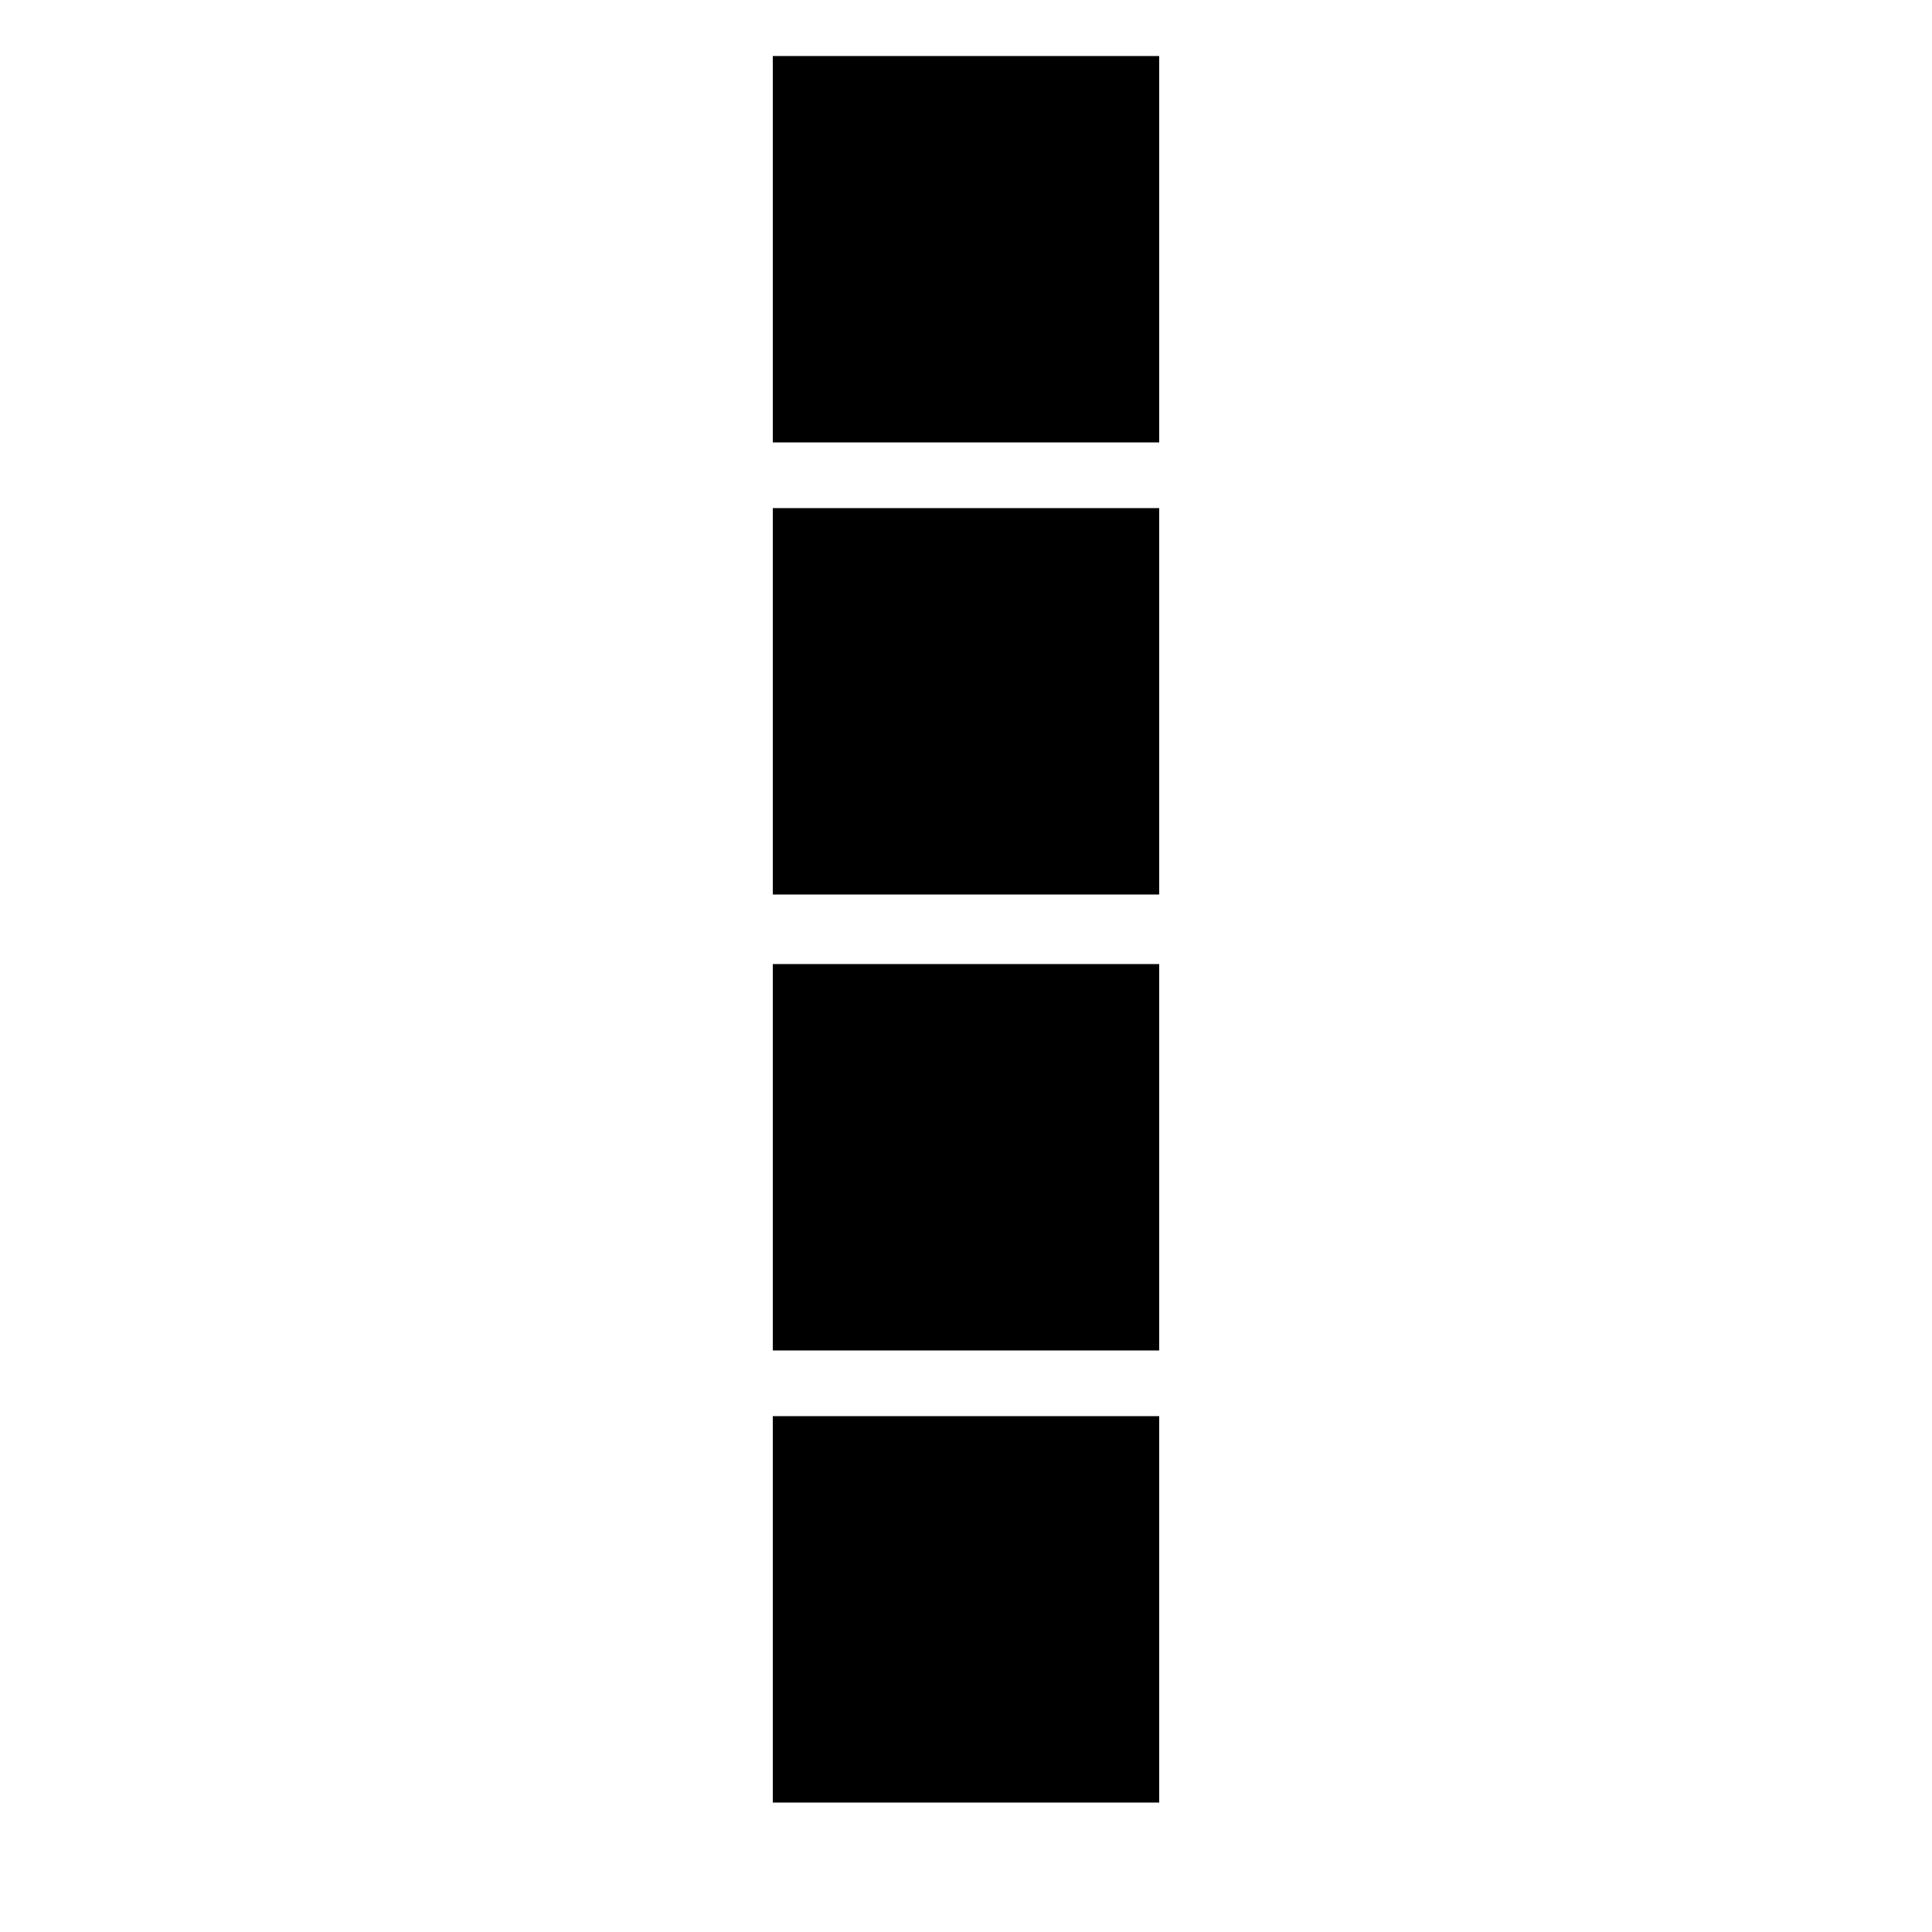
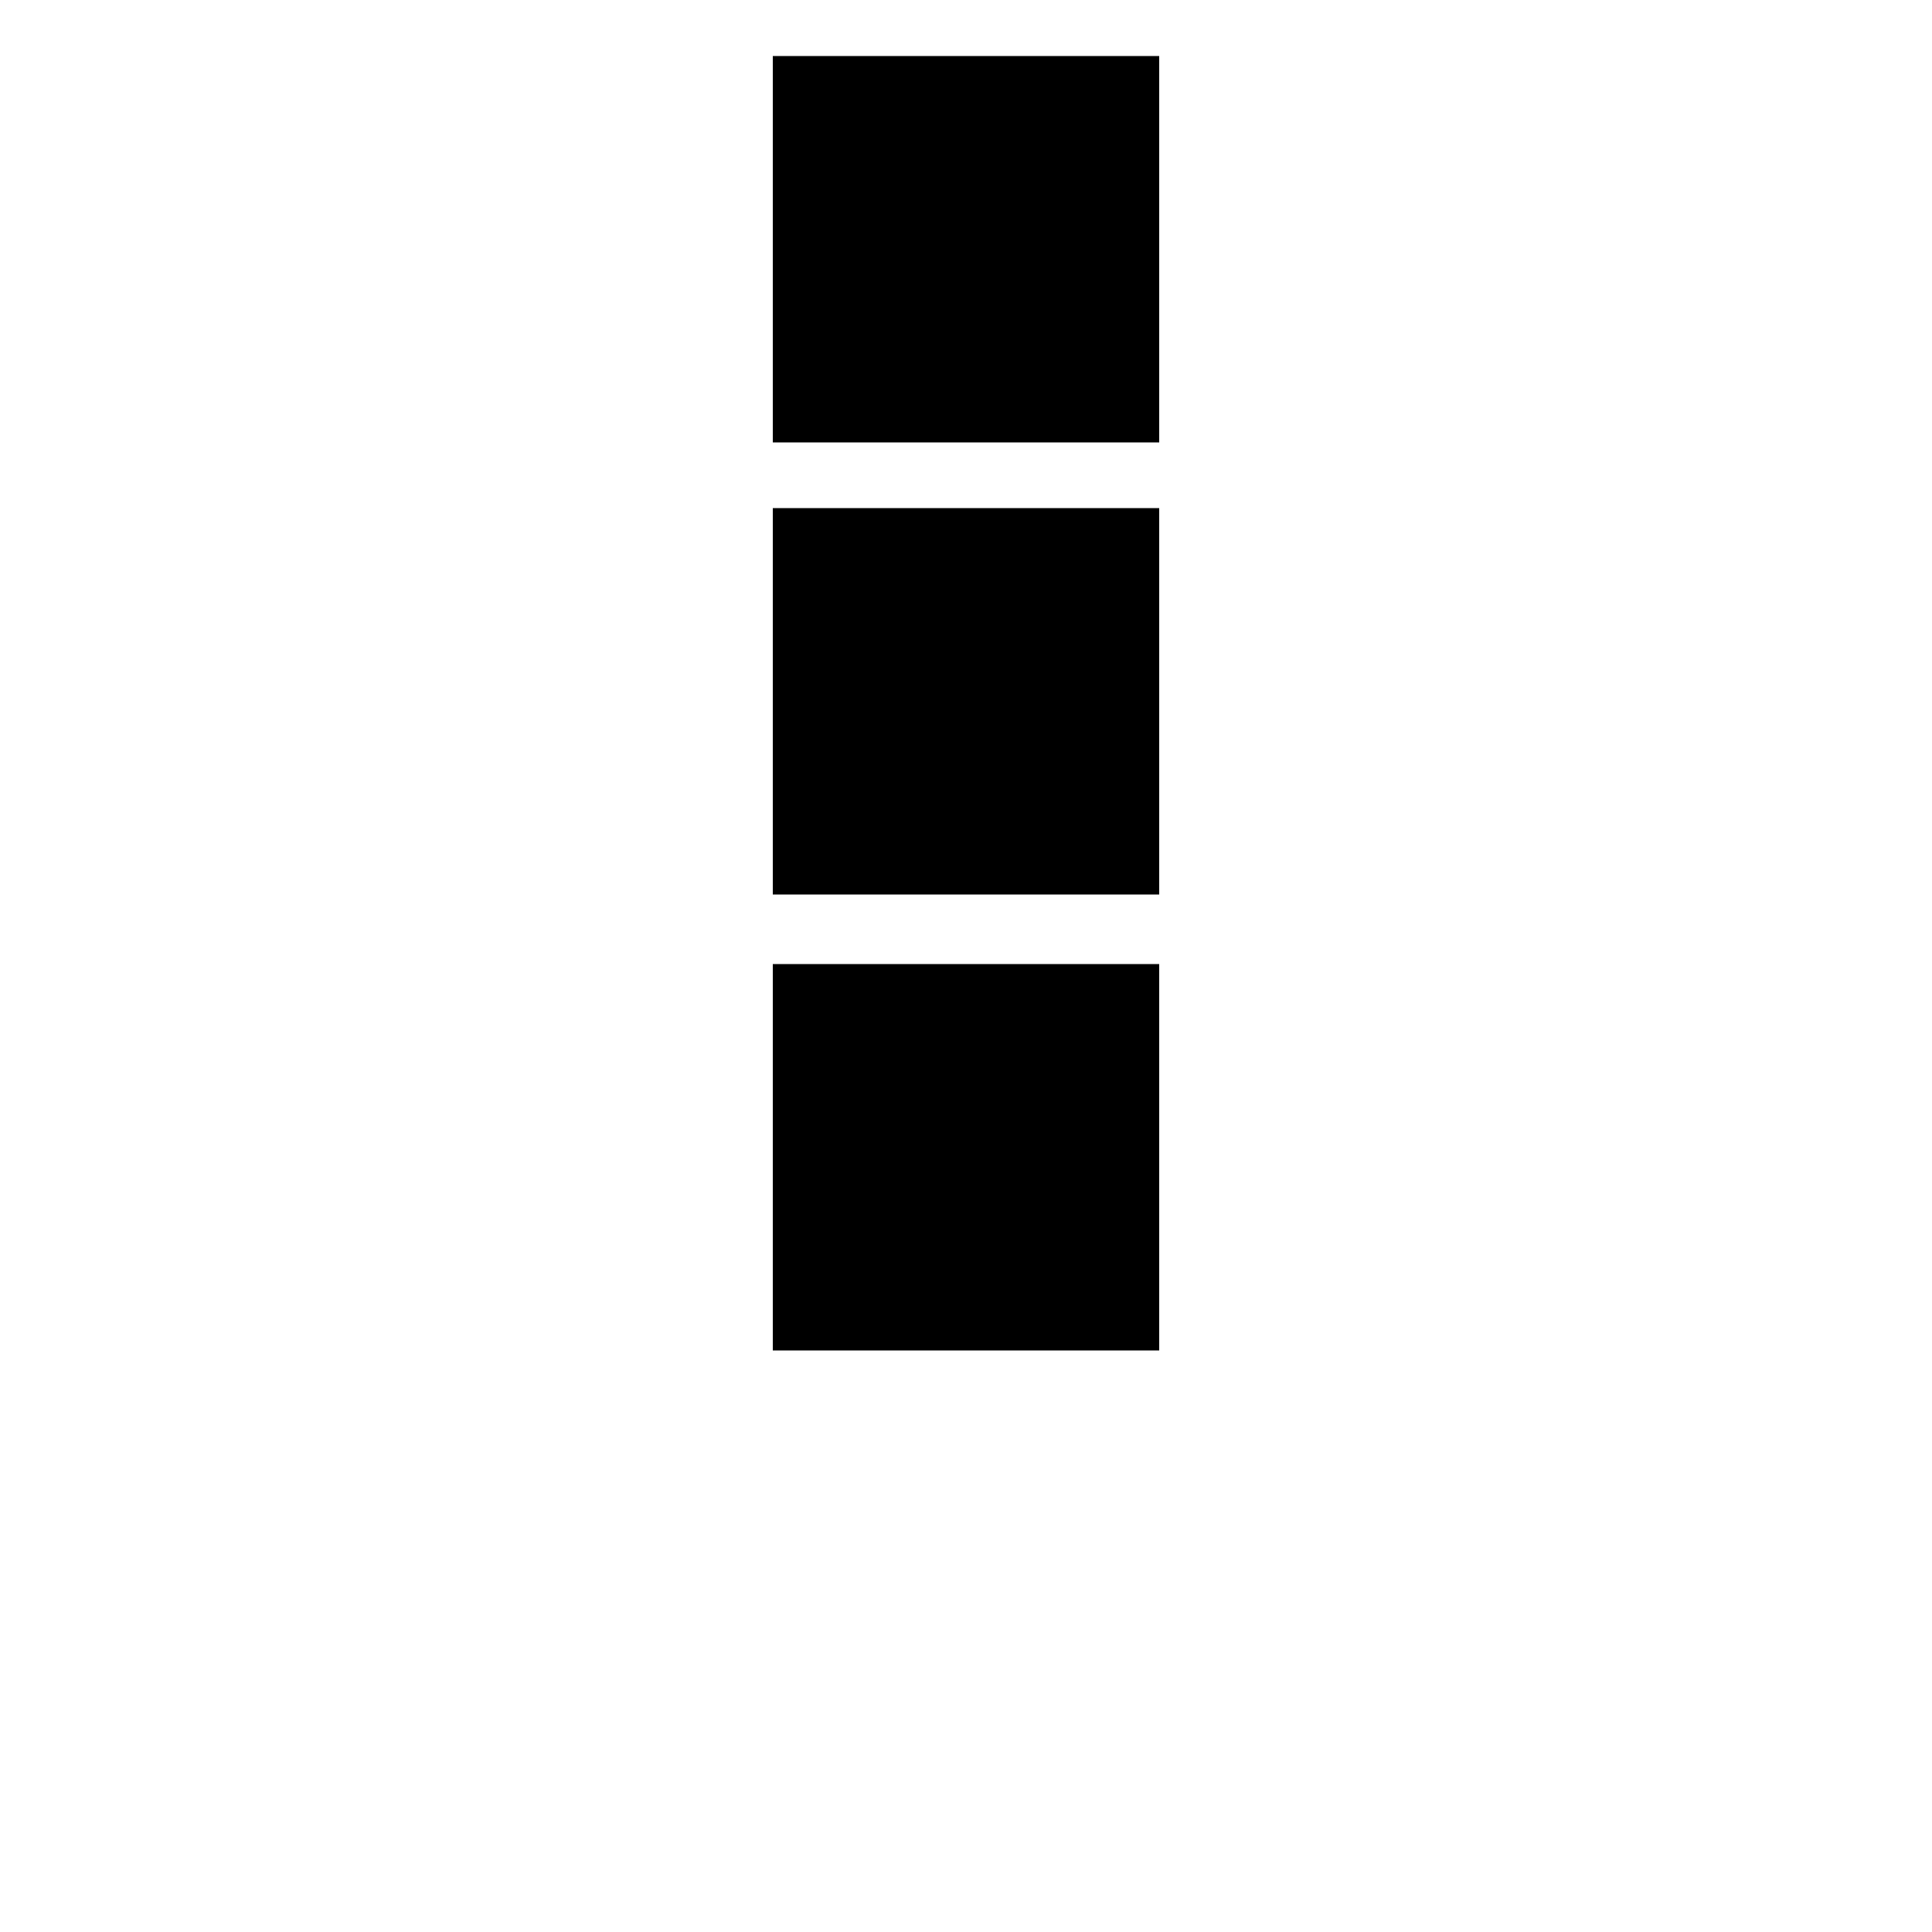
<svg xmlns="http://www.w3.org/2000/svg" viewBox="0 0 100 100">
  <line x1="50" y1="88.1" x2="50" y2="12.9" stroke-linecap="round" stroke-linejoin="round" />
-   <rect x="40" y="73.3" width="20" height="20" stroke-linecap="round" stroke-linejoin="round" />
  <rect x="40" y="49.9" width="20" height="20" stroke-linecap="round" stroke-linejoin="round" />
  <rect x="40" y="26.3" width="20" height="20" stroke-linecap="round" stroke-linejoin="round" />
  <rect x="40" y="2.9" width="20" height="20" stroke-linecap="round" stroke-linejoin="round" />
  <line x1="44.8" y1="20.9" x2="50" y2="12.4" stroke-linecap="round" stroke-linejoin="round" />
  <line x1="55" y1="21" x2="50" y2="12.3" stroke-linecap="round" stroke-linejoin="round" />
</svg>